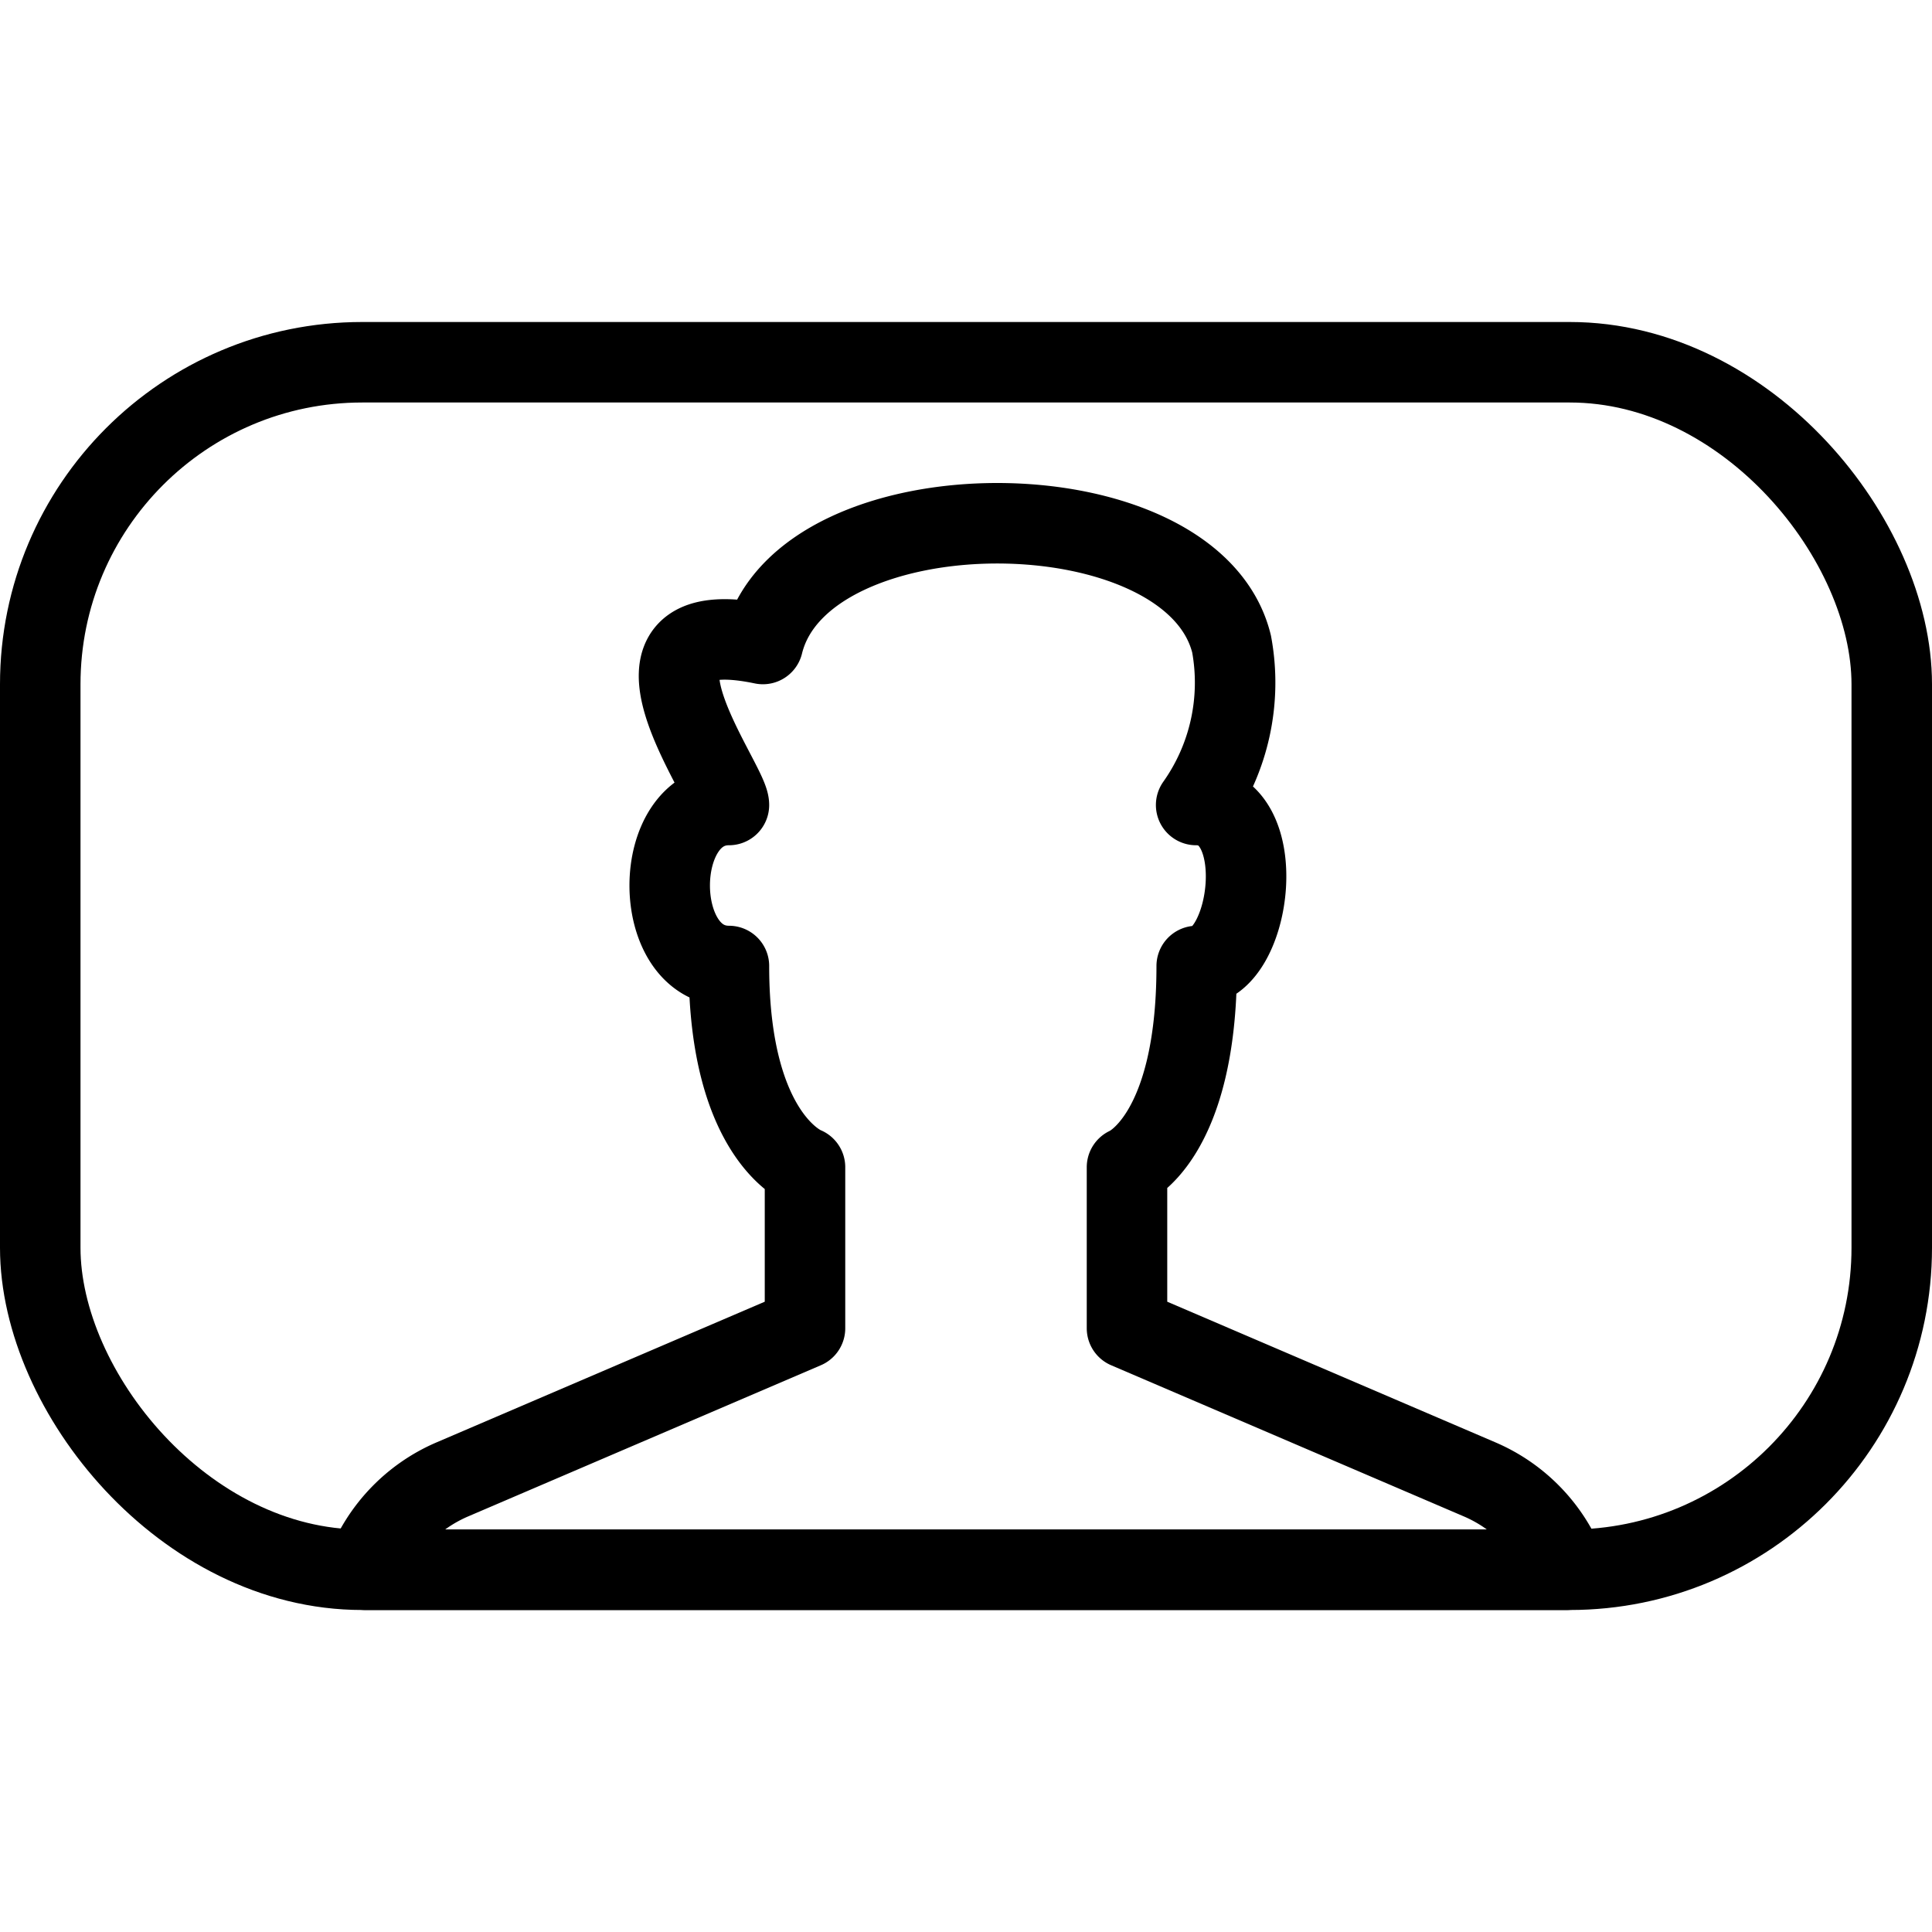
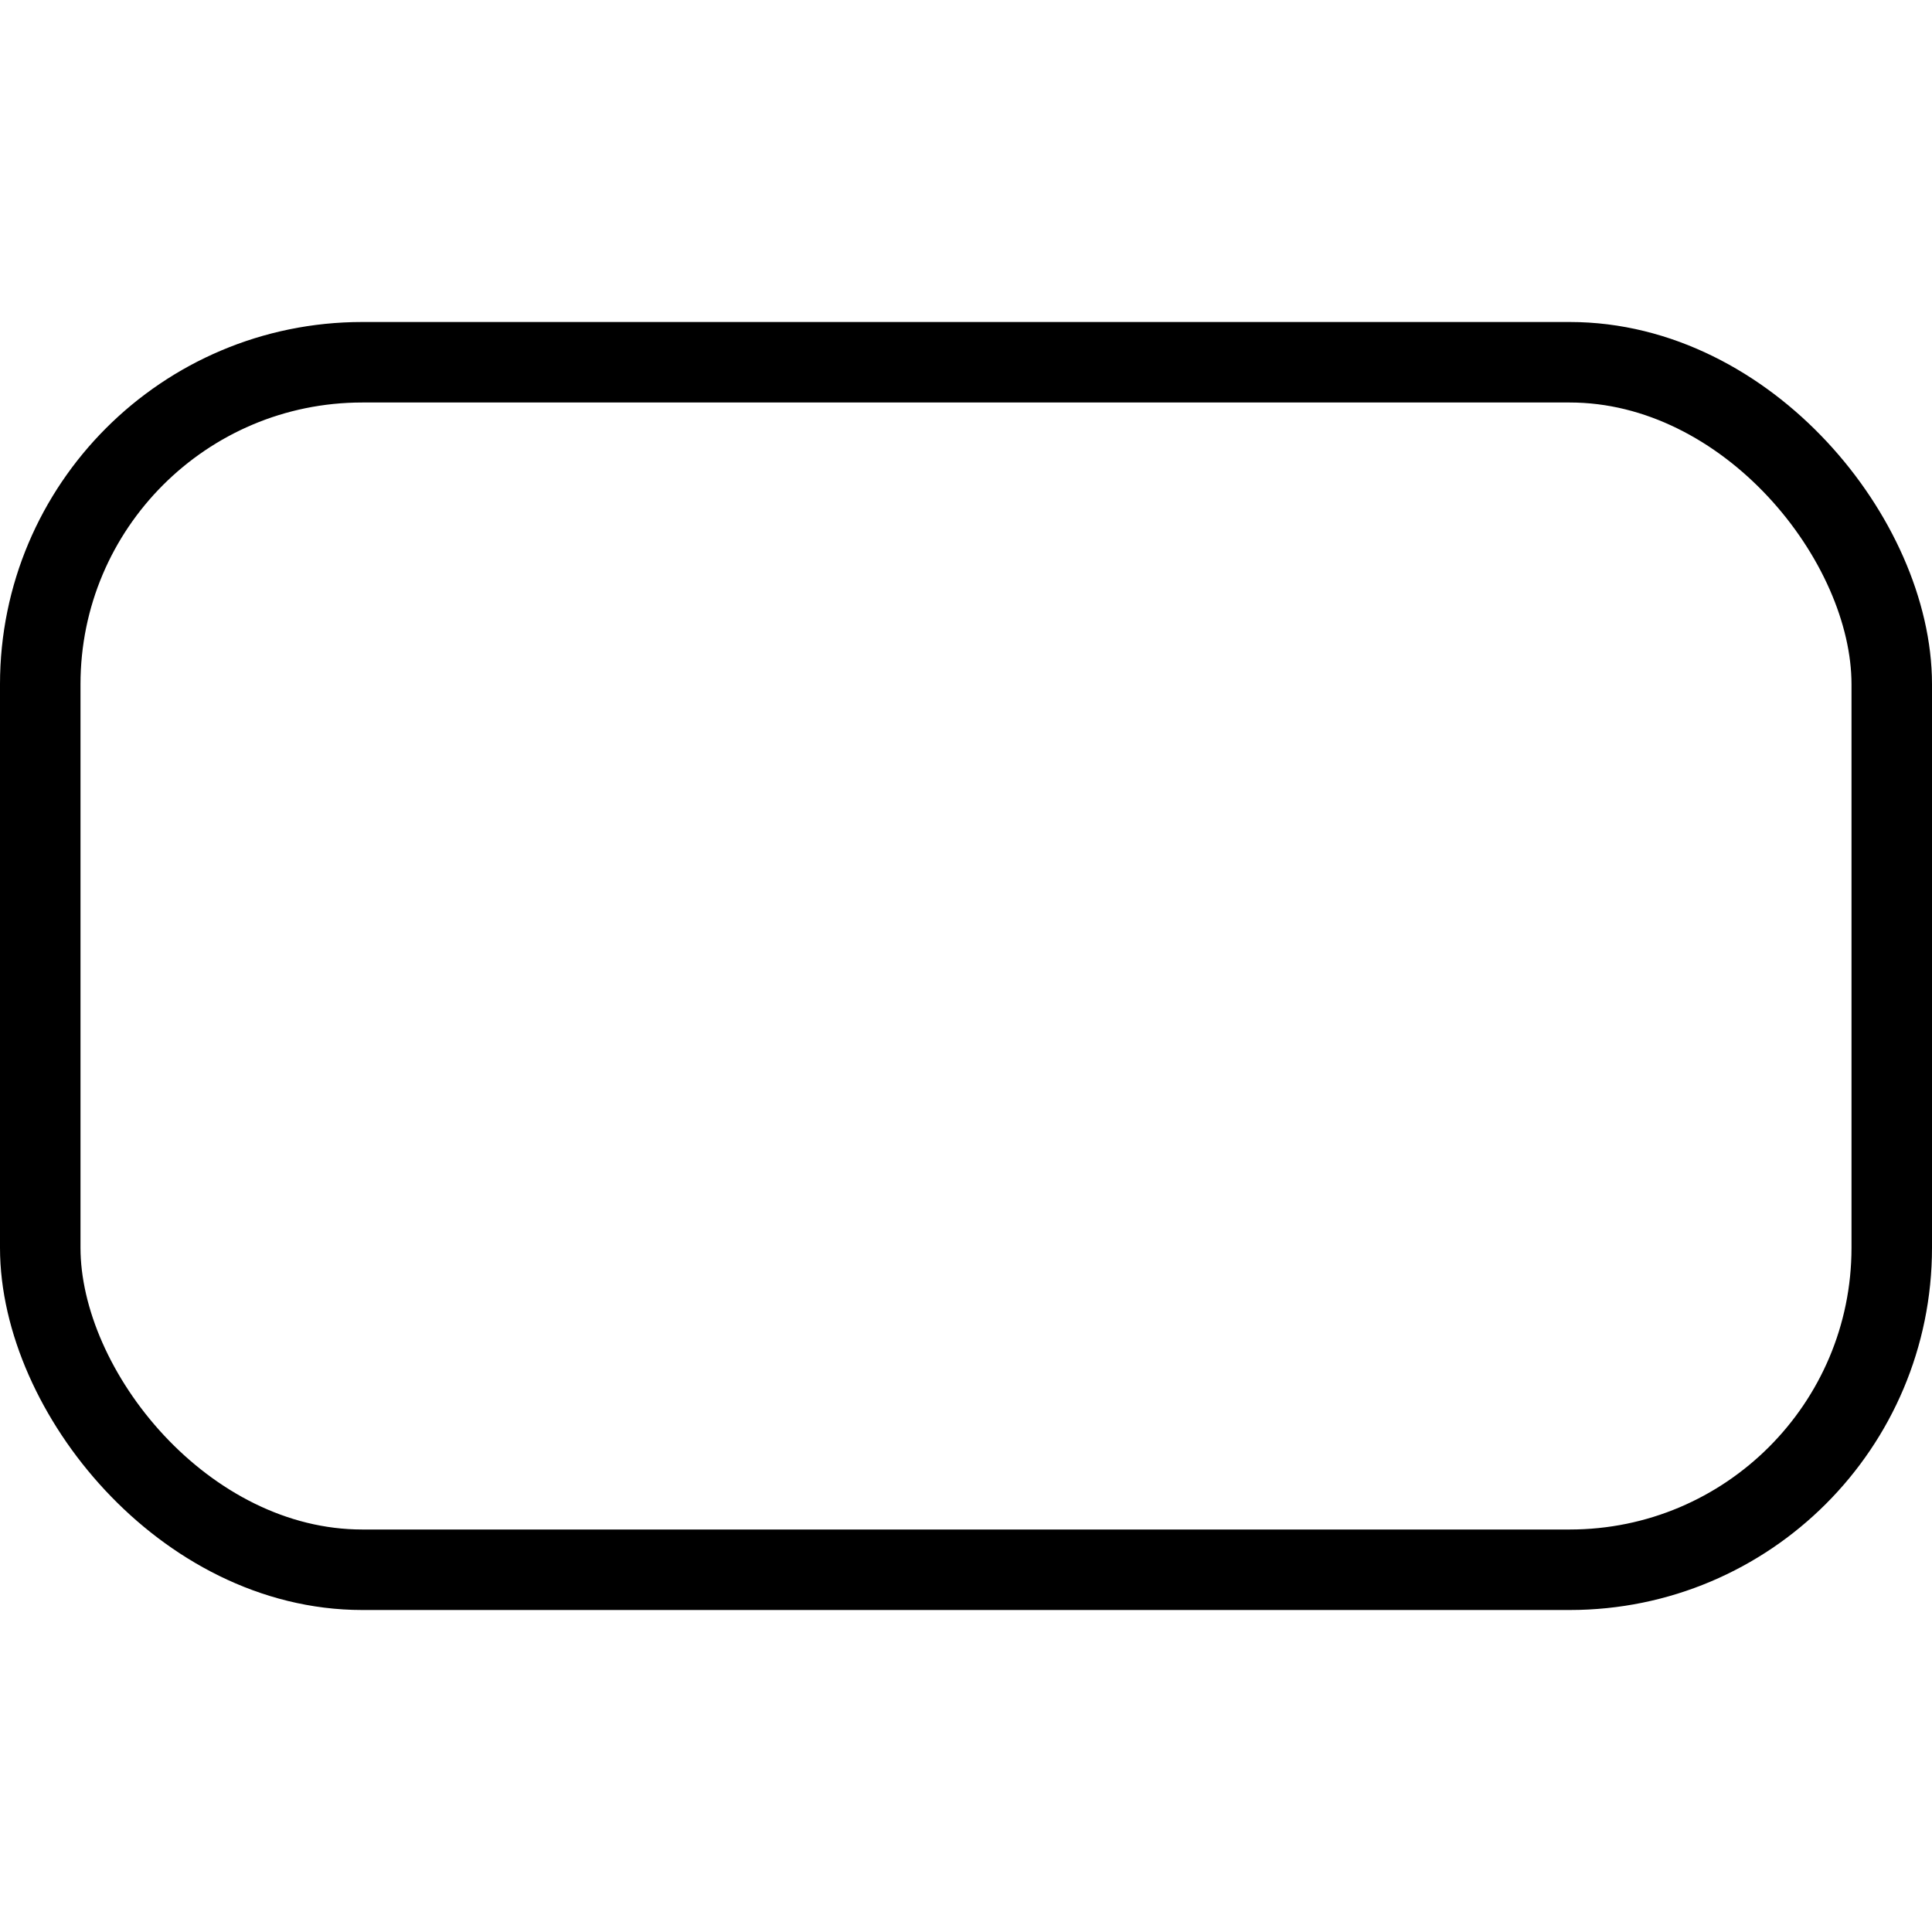
<svg xmlns="http://www.w3.org/2000/svg" viewBox="0 0 24 24">
  <g transform="matrix(1,0,0,1,0,0)">
    <defs>
      <style>.a{fill:none;stroke:#000000;stroke-linecap:round;stroke-linejoin:round;}</style>
    </defs>
    <title>composition-window-man</title>
    <rect class="a" x="0.5" y="4.5" width="23" height="15" rx="4" ry="4" />
-     <path class="a" d="M19.457,19.5a1.991,1.991,0,0,0-1.066-1.118L14,16.5v-2s.866-.35.866-2.5c.684,0,.944-2-.007-2a2.63,2.63,0,0,0,.44-2c-.491-2-5.331-2-5.822,0-2.066-.43-.422,1.712-.422,2-.981,0-.981,2,0,2,0,2.15.945,2.5.945,2.5v2L5.609,18.382A1.991,1.991,0,0,0,4.543,19.5Z" />
  </g>
</svg>